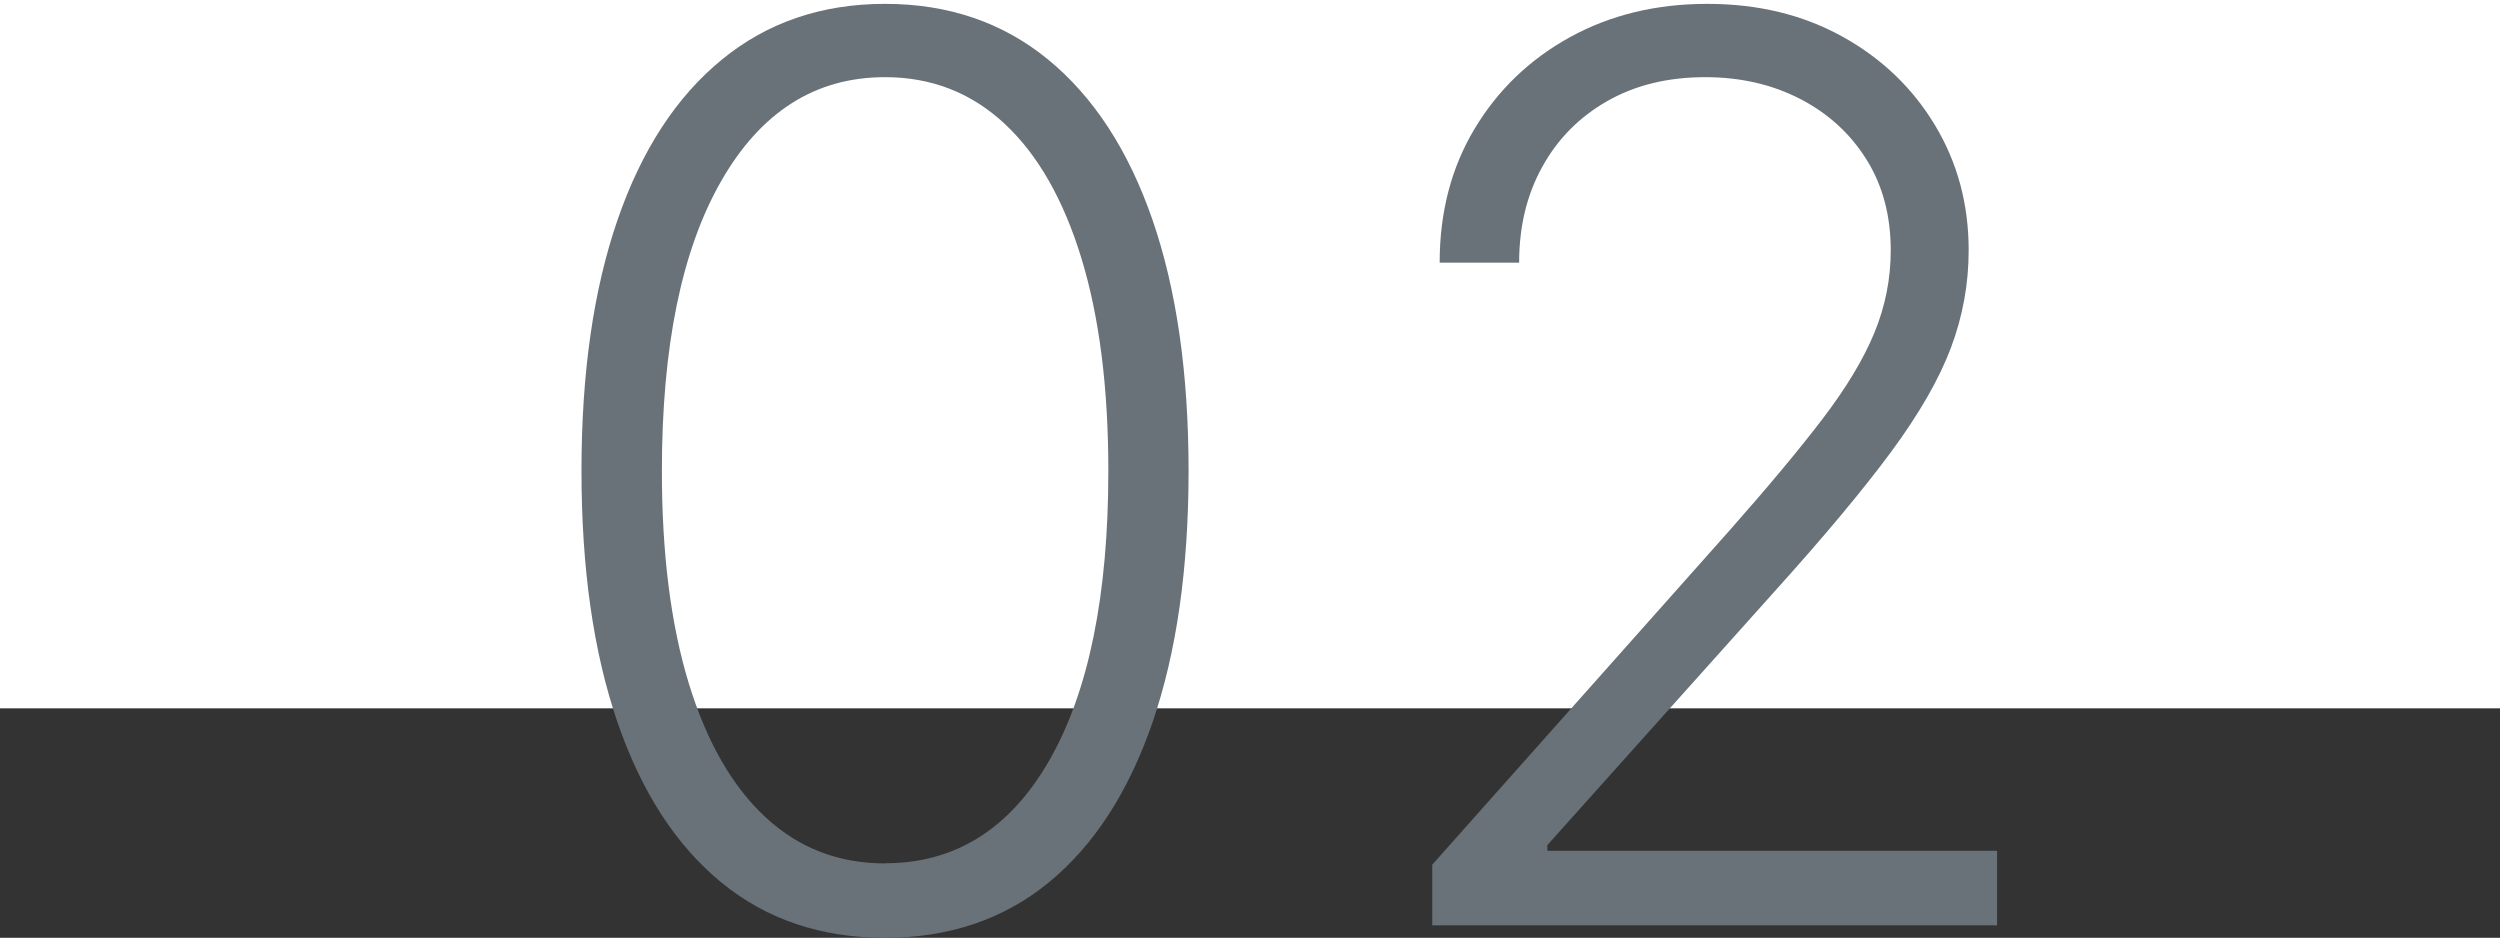
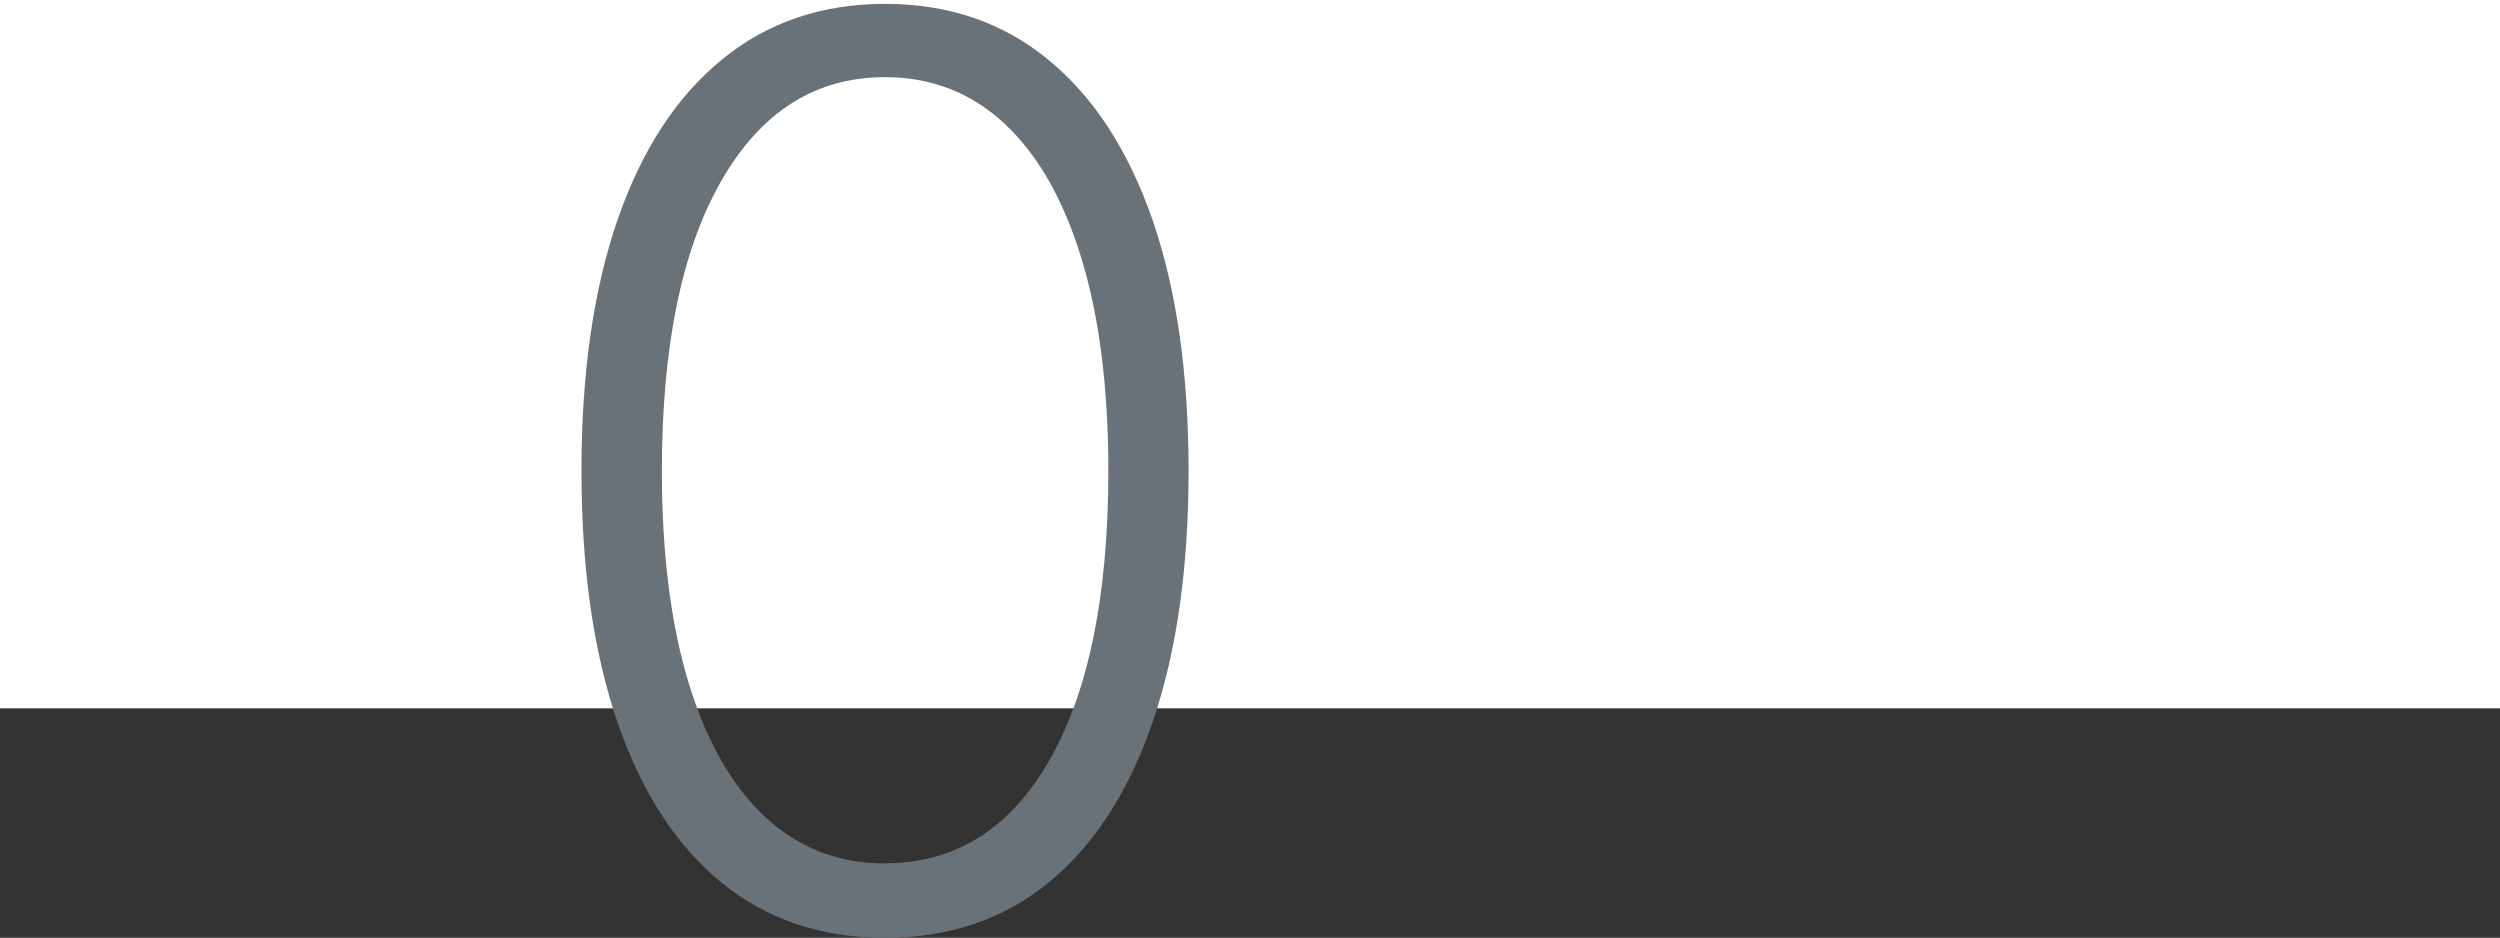
<svg xmlns="http://www.w3.org/2000/svg" viewBox="0 0 162 60.77">
  <rect x="0" y="0" width="162" height="60.77" fill="#333333" stroke="none" />
  <defs>
    <style>.cls-1{fill:#fff;}.cls-1,.cls-2{stroke-width:0px;}.cls-2{fill:#697279;}</style>
  </defs>
  <g>
    <rect class="cls-1" width="162" height="45.9" />
    <path class="cls-2" d="M57.35,60.77c-4.14,0-7.68-1.19-10.6-3.58-2.92-2.39-5.17-5.84-6.73-10.37-1.56-4.53-2.34-9.96-2.34-16.31s.78-11.75,2.34-16.27c1.56-4.52,3.82-7.98,6.76-10.38,2.94-2.41,6.47-3.61,10.57-3.61s7.63,1.2,10.57,3.61c2.94,2.41,5.2,5.87,6.76,10.38,1.56,4.52,2.34,9.94,2.34,16.27s-.78,11.78-2.34,16.31c-1.56,4.53-3.81,7.98-6.73,10.37-2.92,2.39-6.46,3.58-10.6,3.58ZM57.35,55.94c4.54,0,8.09-2.22,10.64-6.66,2.55-4.44,3.83-10.7,3.83-18.77,0-5.37-.58-9.96-1.74-13.76s-2.82-6.72-4.98-8.73-4.74-3.02-7.75-3.02c-4.51,0-8.04,2.24-10.61,6.72-2.57,4.48-3.85,10.74-3.85,18.8,0,5.37.58,9.95,1.74,13.75,1.16,3.8,2.82,6.69,4.98,8.69,2.16,2,4.74,2.99,7.75,2.99Z" />
-     <path class="cls-2" d="M92.81,59.97v-3.94l19.24-21.63c2.51-2.84,4.53-5.26,6.07-7.28,1.53-2.01,2.65-3.87,3.35-5.58s1.05-3.48,1.05-5.32c0-2.24-.52-4.2-1.57-5.88-1.05-1.68-2.48-2.99-4.3-3.93s-3.87-1.41-6.16-1.41c-2.42,0-4.53.52-6.34,1.55s-3.22,2.46-4.21,4.26c-1,1.8-1.5,3.87-1.5,6.21h-5.15c0-3.26.75-6.15,2.26-8.67s3.57-4.5,6.18-5.94c2.62-1.44,5.58-2.16,8.9-2.16s6.19.71,8.74,2.11c2.55,1.41,4.55,3.32,6.01,5.74,1.46,2.42,2.19,5.12,2.19,8.11,0,2.17-.38,4.27-1.14,6.3-.76,2.03-2.06,4.3-3.9,6.79-1.84,2.49-4.39,5.54-7.65,9.15l-14.61,16.31v.37h29.14v4.83h-36.62Z" />
  </g>
</svg>